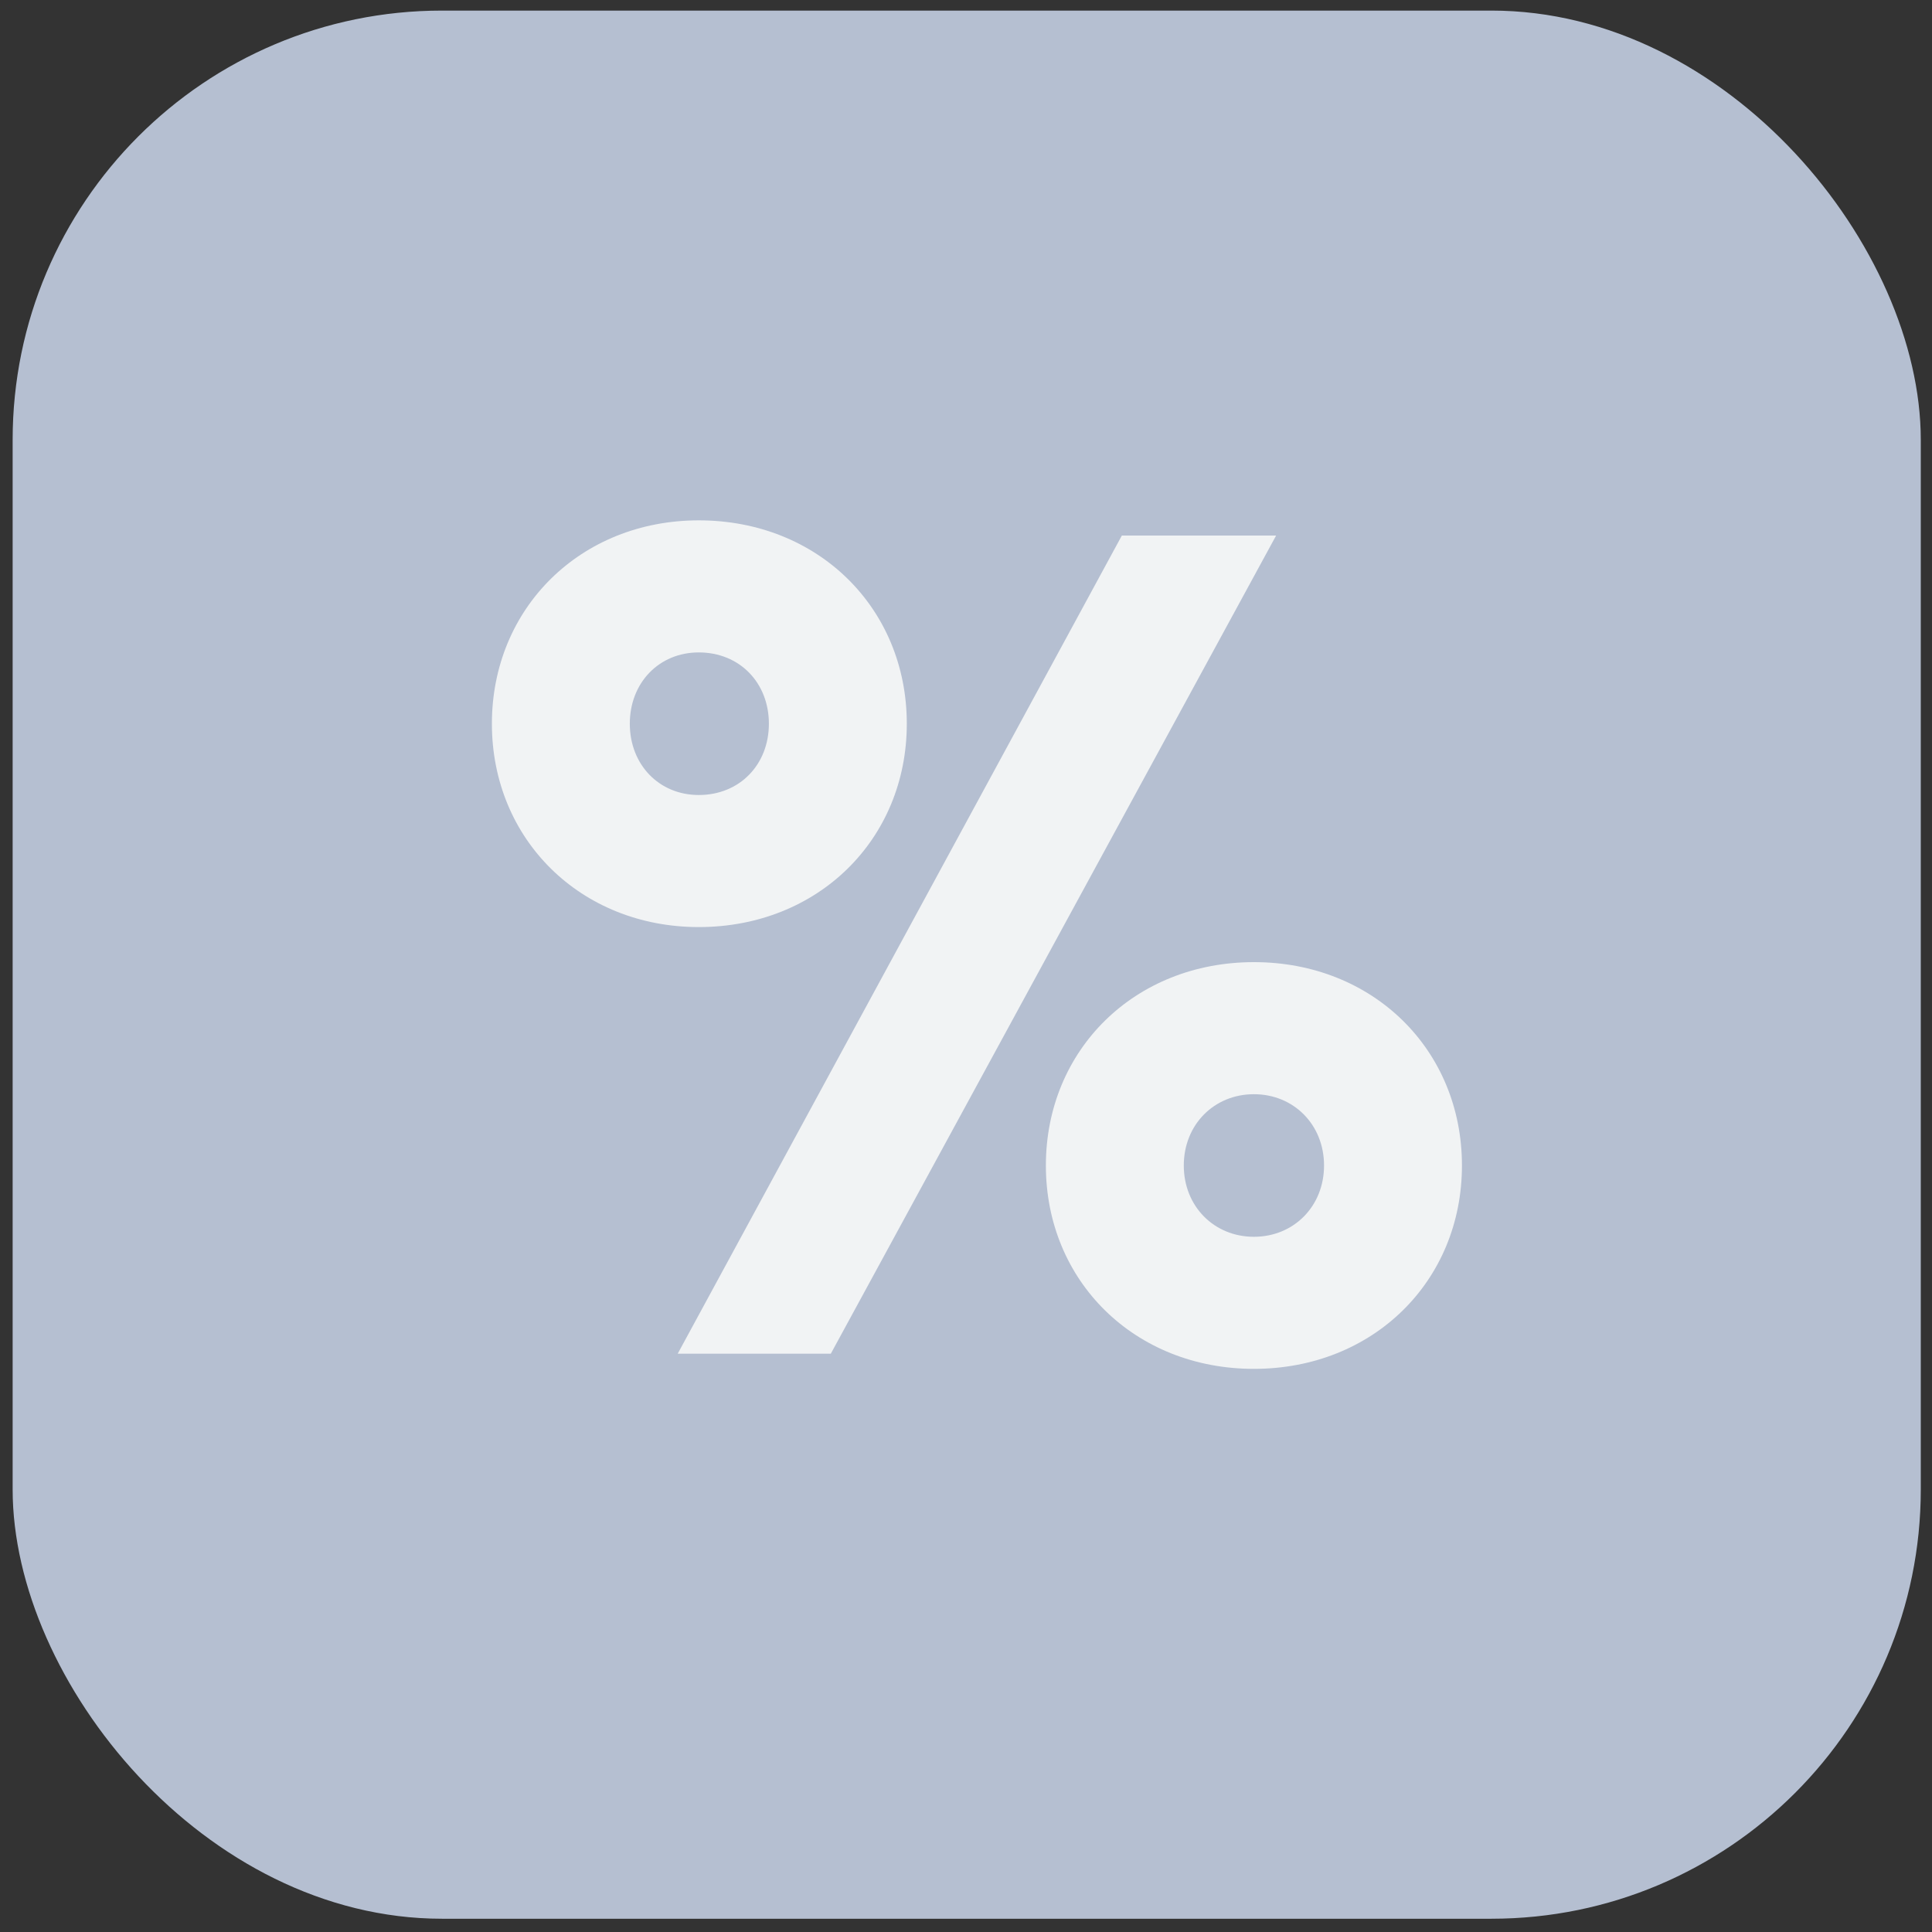
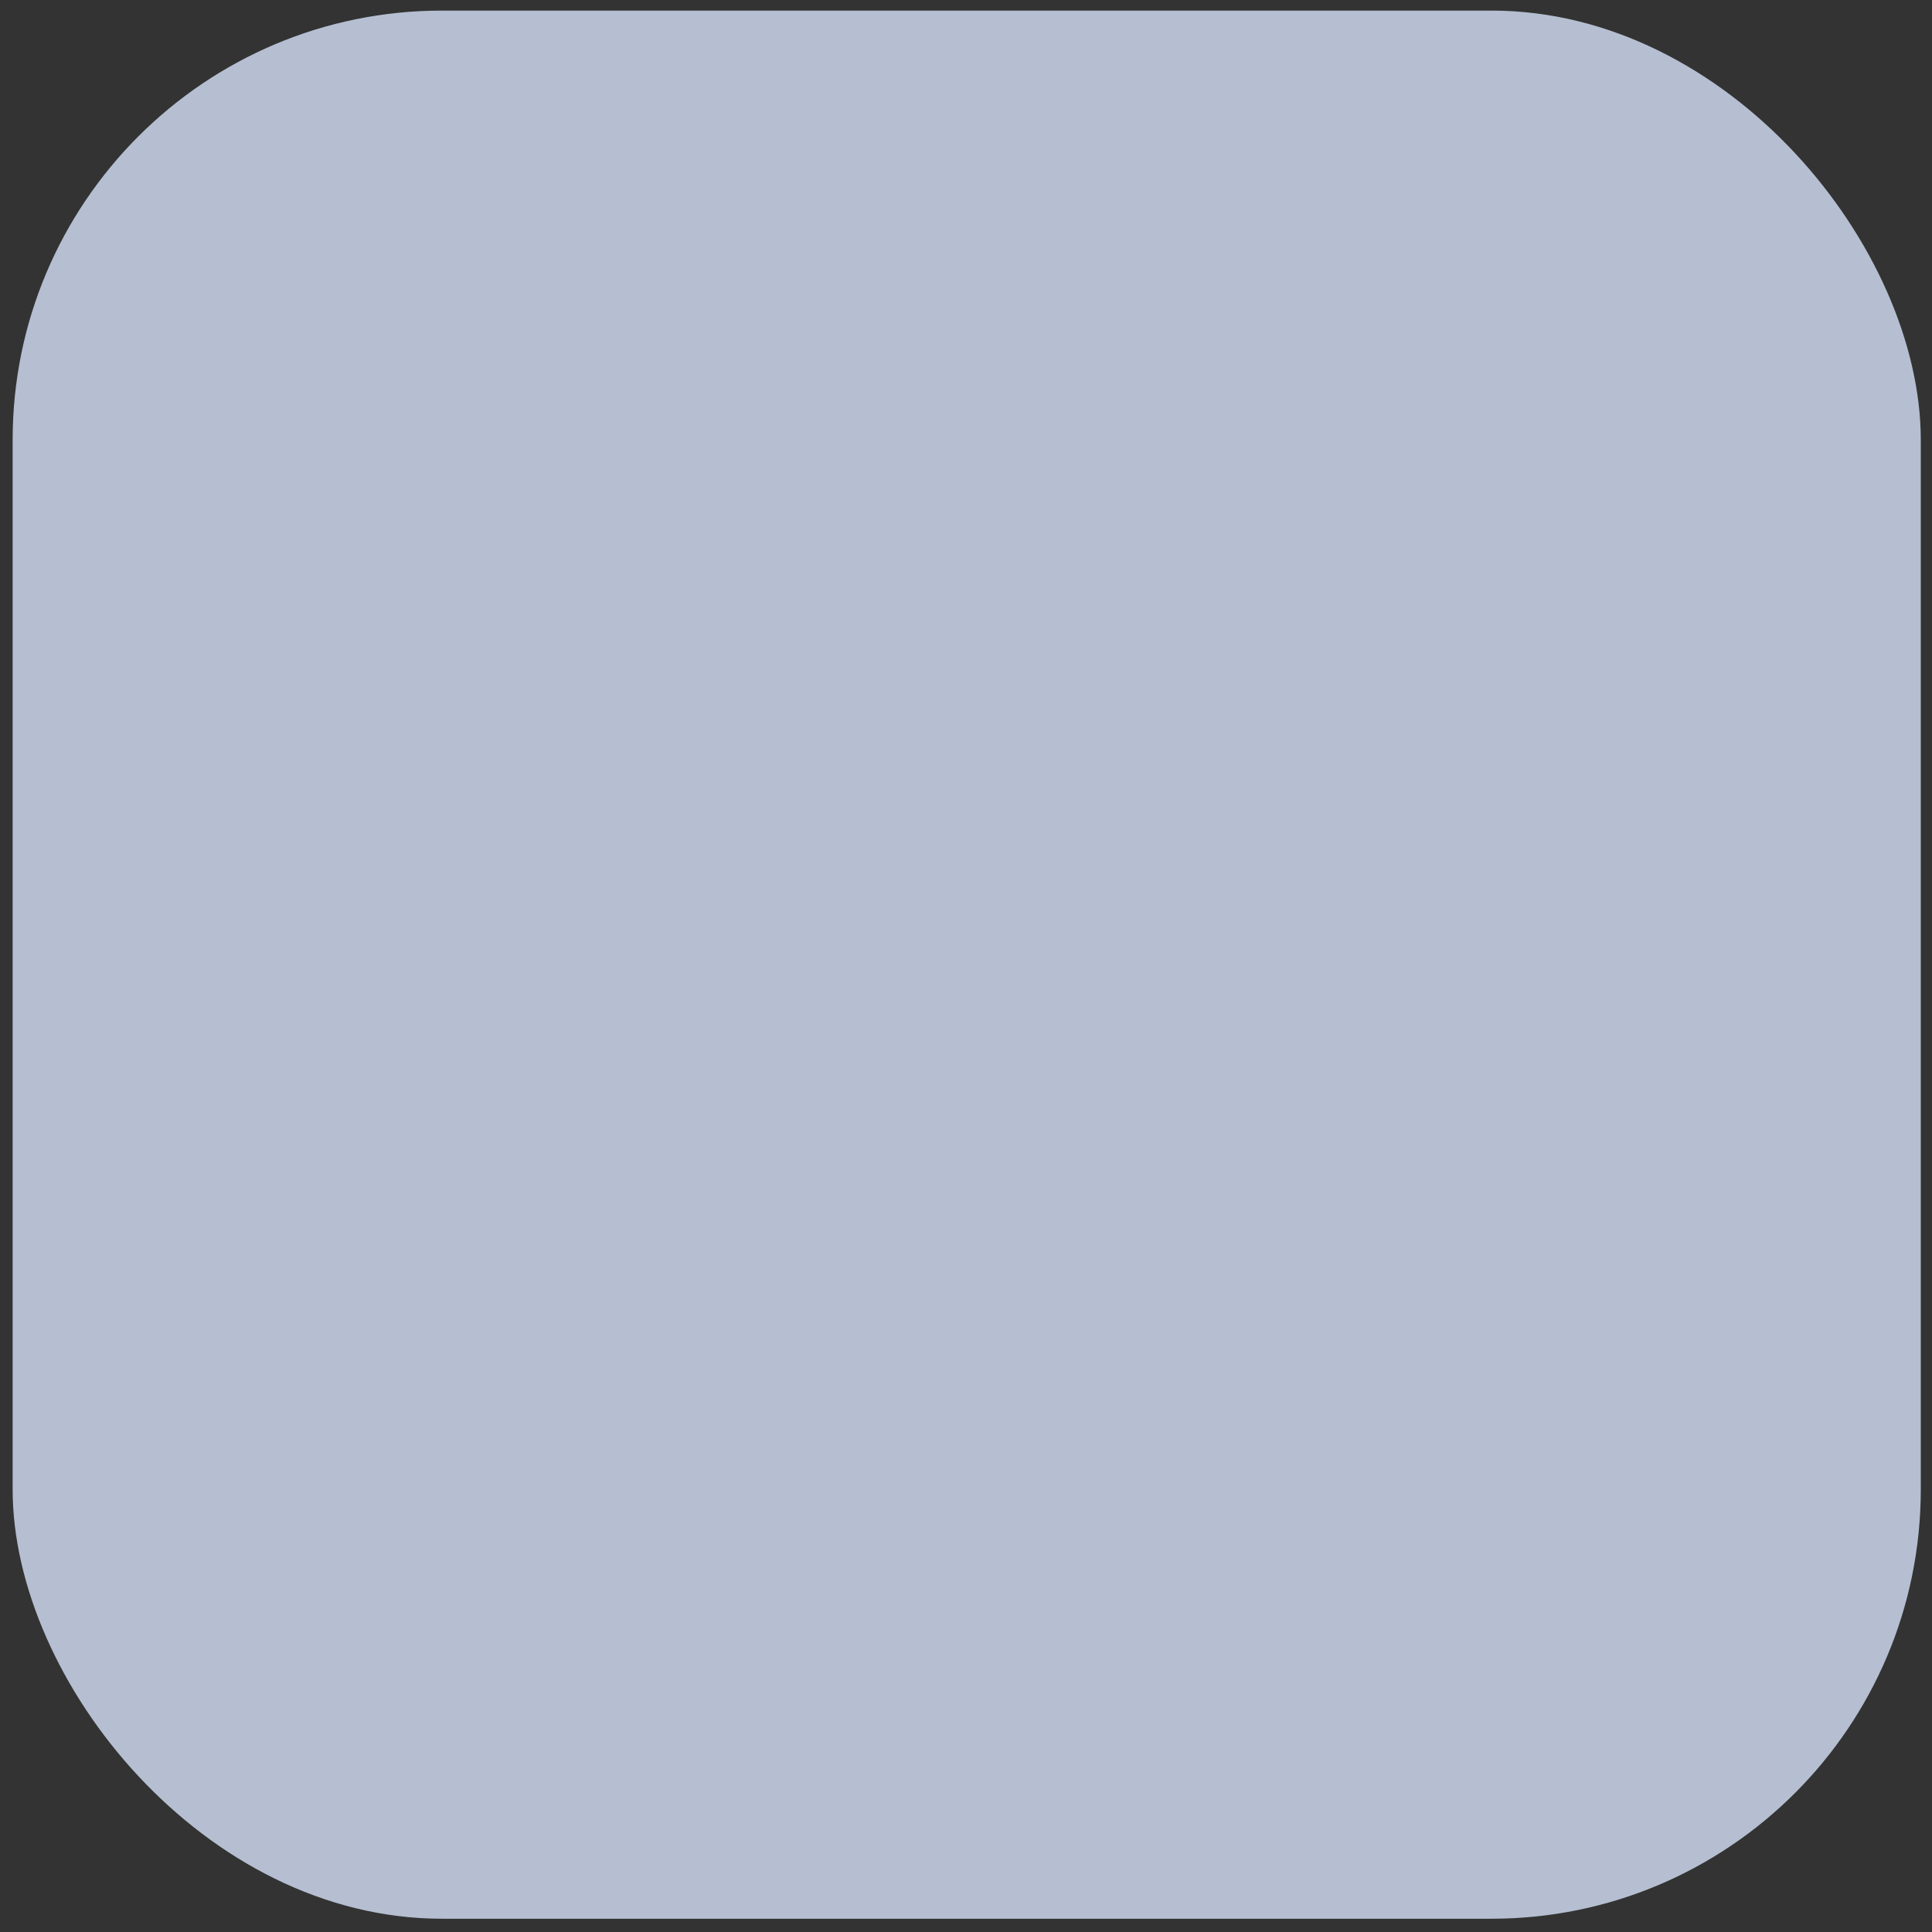
<svg xmlns="http://www.w3.org/2000/svg" width="81" height="81" viewBox="0 0 81 81" fill="none">
  <rect x="0" y="0" width="81" height="81" fill="#333333" stroke="none" />
  <rect x="0.53" y="0.444" width="80" height="80" rx="18" fill="#B5BFD1" />
-   <path d="M29.296 38.868C24.347 38.868 20.623 35.193 20.623 30.342C20.623 25.491 24.347 21.816 29.296 21.816C34.294 21.816 38.018 25.491 38.018 30.342C38.018 35.193 34.294 38.868 29.296 38.868ZM34.833 56.753H28.414L47.034 22.453H53.502L34.833 56.753ZM29.296 33.331C31.011 33.331 32.236 32.057 32.236 30.342C32.236 28.627 31.011 27.353 29.296 27.353C27.63 27.353 26.405 28.627 26.405 30.342C26.405 32.057 27.63 33.331 29.296 33.331ZM52.571 57.39C47.573 57.39 43.849 53.715 43.849 48.864C43.849 44.013 47.573 40.338 52.571 40.338C57.569 40.338 61.293 44.013 61.293 48.864C61.293 53.715 57.569 57.39 52.571 57.39ZM52.571 51.853C54.237 51.853 55.511 50.579 55.511 48.864C55.511 47.149 54.237 45.875 52.571 45.875C50.905 45.875 49.631 47.149 49.631 48.864C49.631 50.579 50.905 51.853 52.571 51.853Z" fill="#F1F3F4" />
</svg>